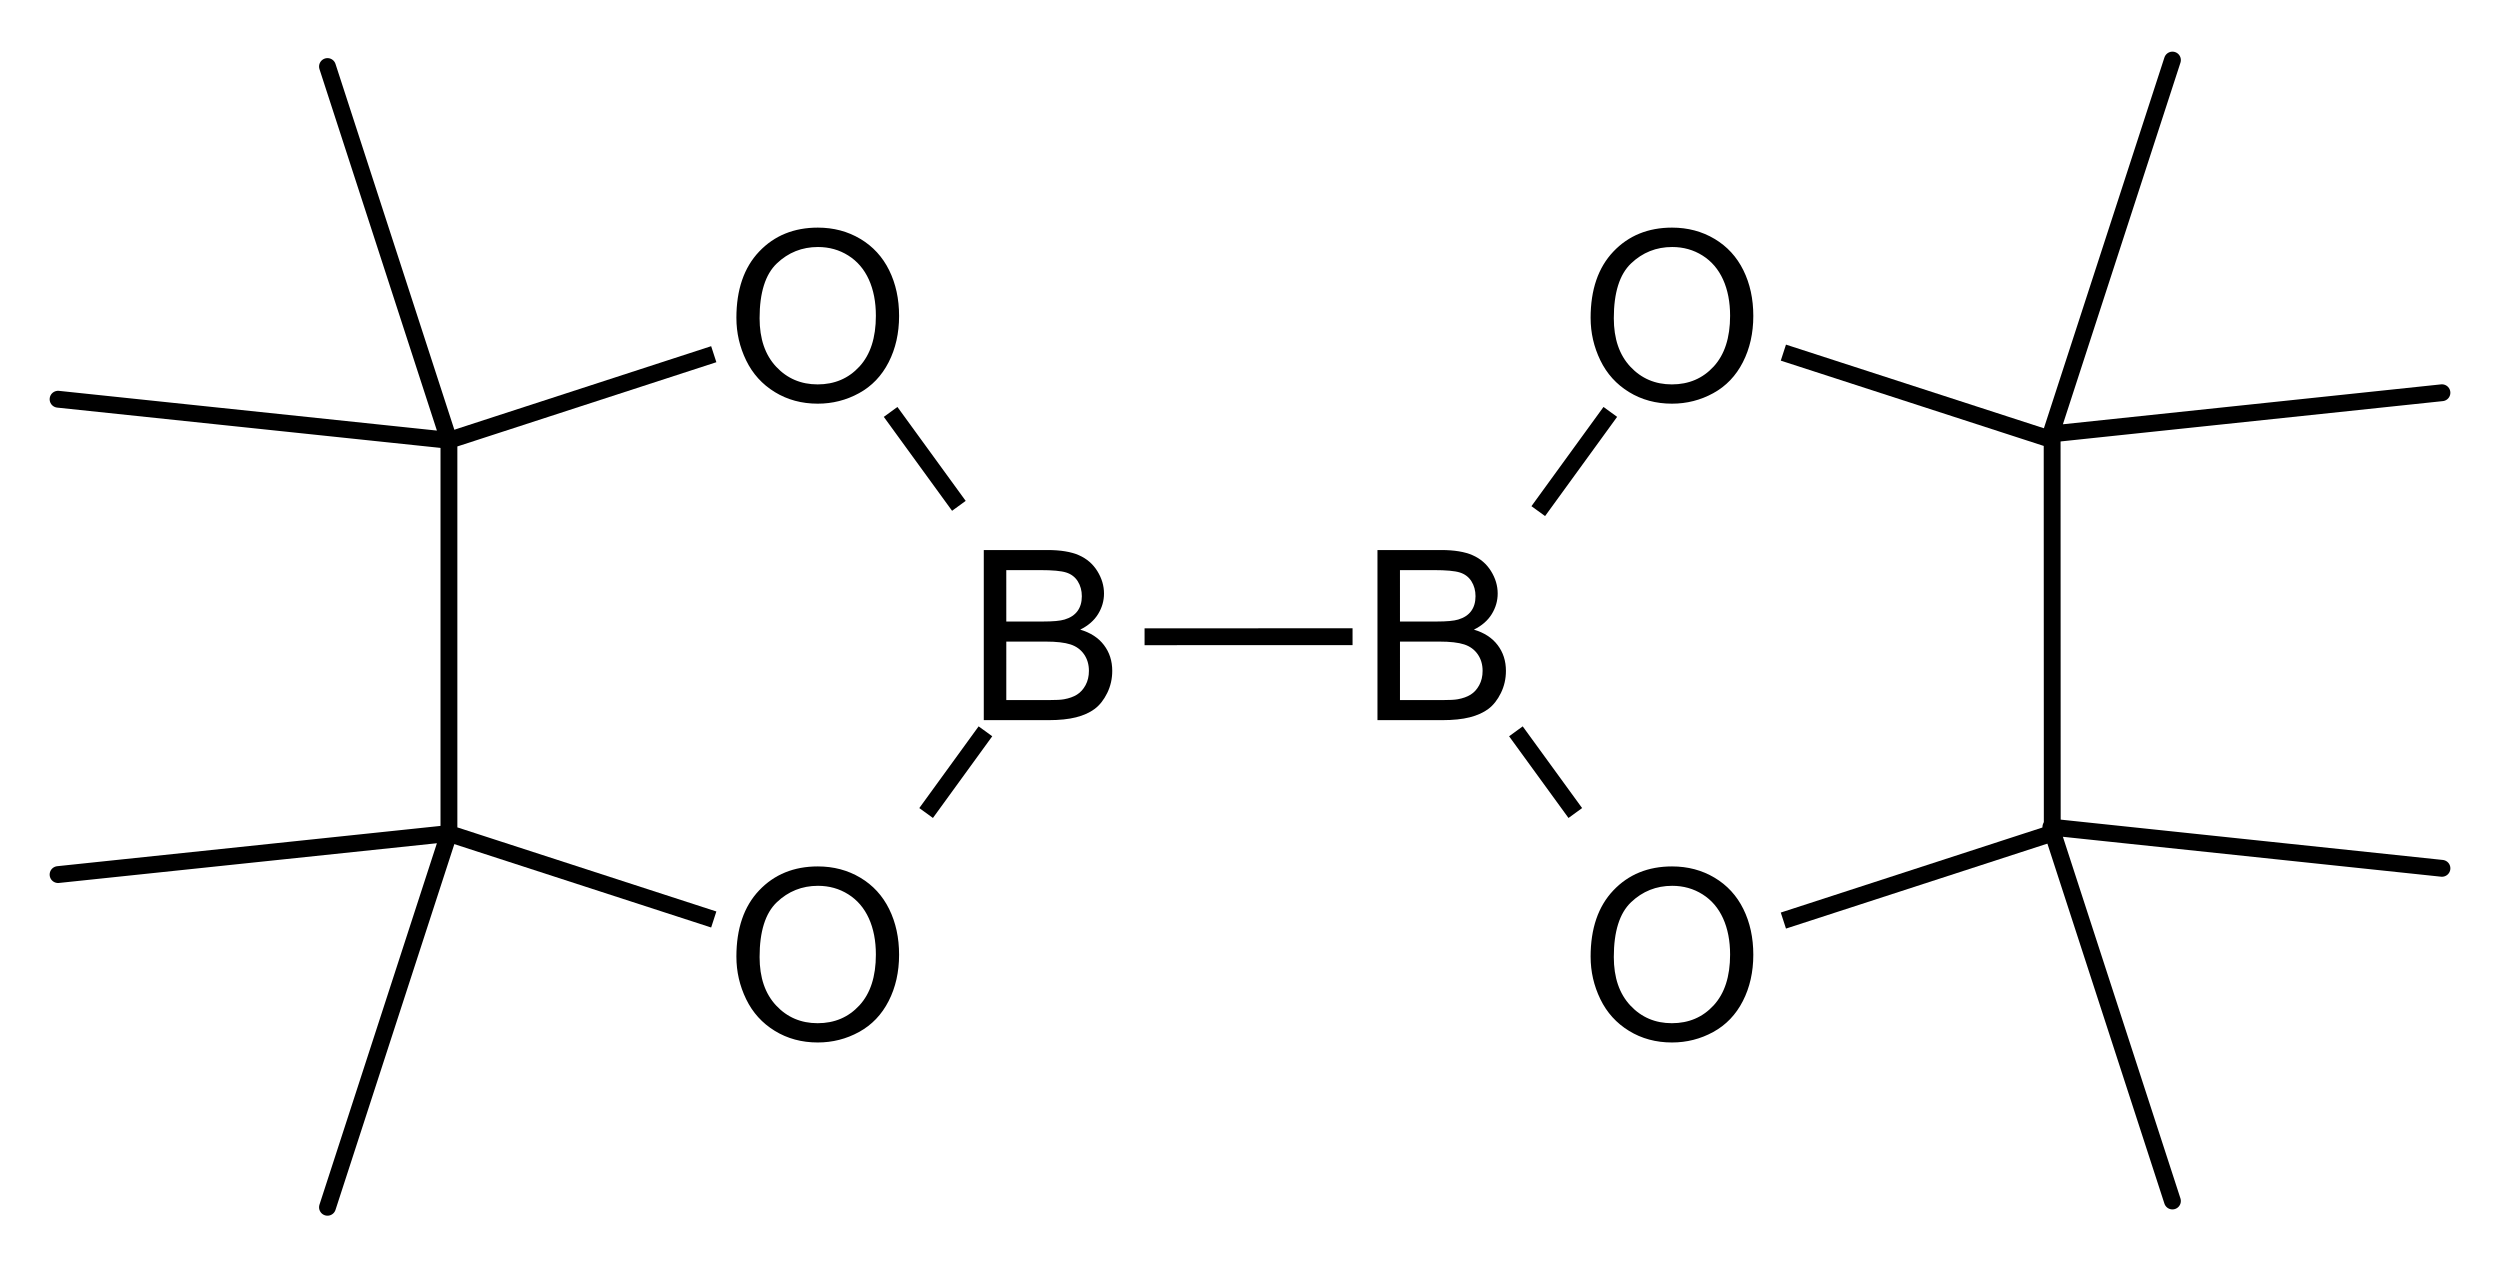
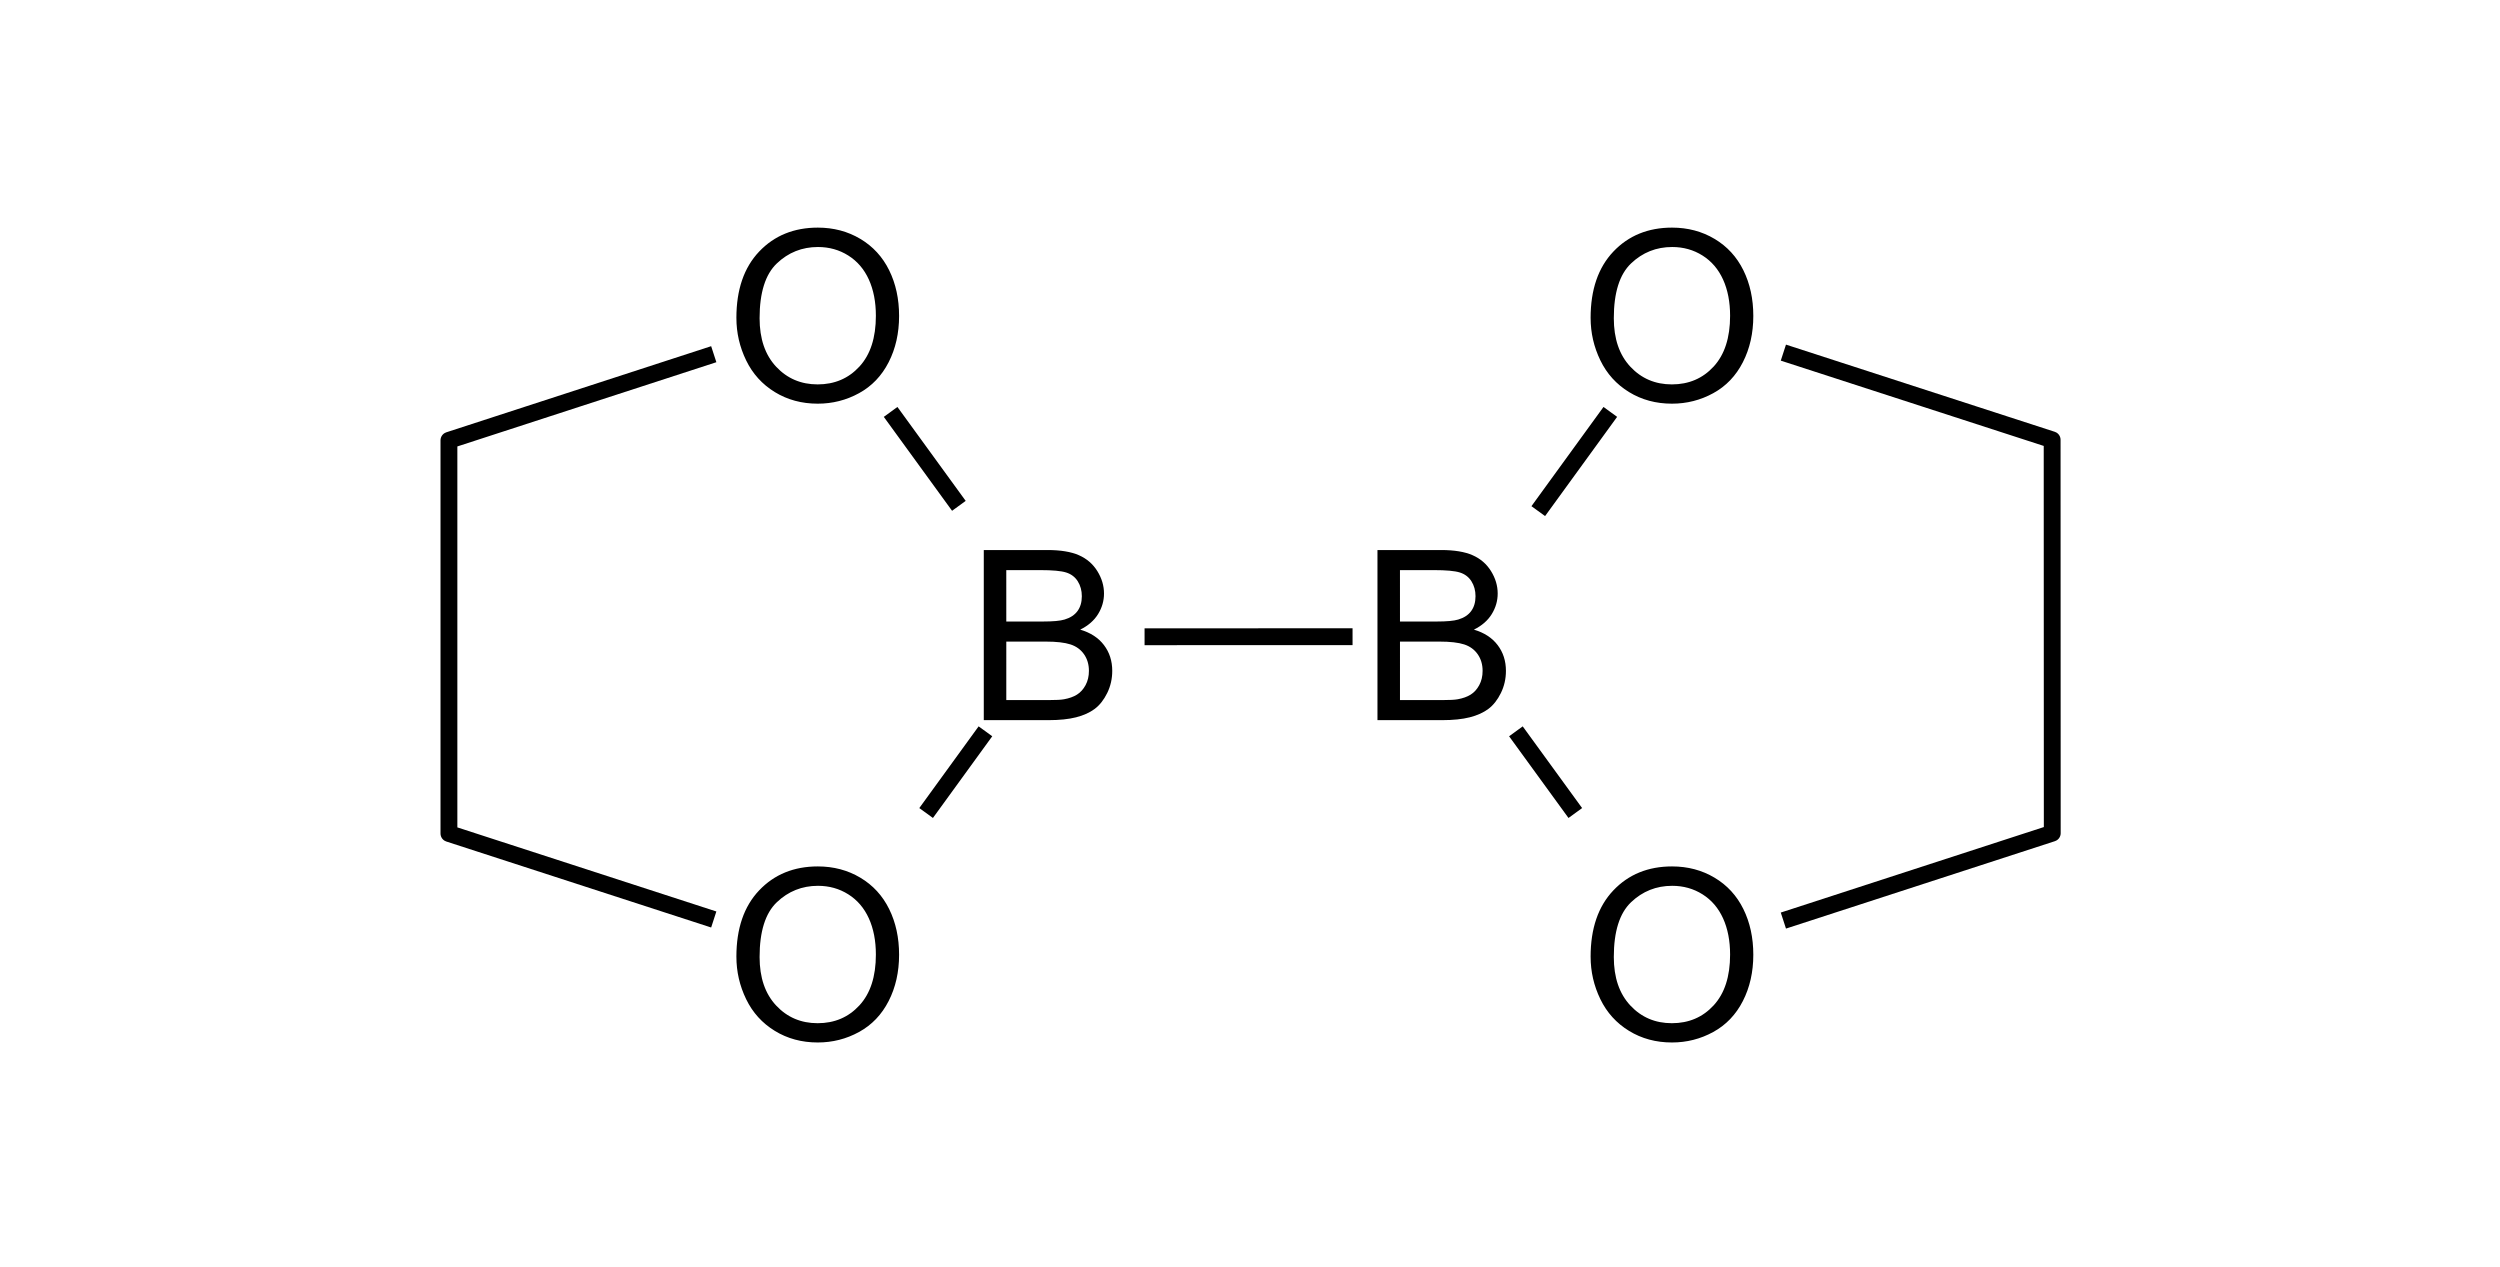
<svg xmlns="http://www.w3.org/2000/svg" xmlns:xlink="http://www.w3.org/1999/xlink" width="505" height="256" version="1.1" viewBox="0 0 252.424 127.557">
-   <path d="m207.075 83.304 12.274 37.758m-12.274-77.442 39.487-4.167m-201.234 44.503-12.262 37.74m12.262-77.44-39.465-4.148m39.465 4.148-12.262-37.74m12.262 77.44-39.465 4.148m201.213-44.483 12.274-37.758m-12.274 77.442 39.487 4.167" fill="none" stroke="#000" stroke-linecap="round" stroke-linejoin="round" stroke-miterlimit="10" stroke-width="1.701" />
  <path d="m180.067 35.402 27.137 8.802 0.012 39.719-27.149 8.824m-21.009-10.859-5.998-8.25m-63.135-32.25 6.893 9.484m-24.75 41.766-26.739-8.682v-39.7l26.739-8.696m83.25 15.845 7.274-10.018m-63.093 32.25-5.989 8.25m22.057-17.797 21-0.006" fill="none" stroke="#000" stroke-linejoin="round" stroke-miterlimit="10" stroke-width="1.701" />
  <path id="a" d="m74.353 31.896c-1.5e-5 -2.851 0.766-5.083 2.297-6.696 1.531-1.613 3.507-2.42 5.929-2.42 1.586 1.5e-5 3.015 0.379 4.288 1.137 1.273 0.758 2.244 1.814 2.912 3.17 0.668 1.355 1.002 2.892 1.002 4.611-1.5e-5 1.742-0.352 3.3-1.055 4.675-0.703 1.375-1.699 2.416-2.988 3.123-1.289 0.707-2.679 1.06-4.171 1.06-1.617 0-3.062-0.391-4.335-1.172-1.273-0.781-2.238-1.847-2.894-3.199-0.656-1.351-0.984-2.781-0.984-4.288zm2.343 0.035c-1.5e-5 2.07 0.557 3.701 1.67 4.892 1.113 1.191 2.509 1.787 4.189 1.787 1.711 0 3.119-0.601 4.224-1.804 1.105-1.203 1.658-2.91 1.658-5.12-1.5e-5 -1.398-0.236-2.619-0.709-3.662-0.473-1.043-1.164-1.851-2.074-2.425-0.91-0.574-1.931-0.861-3.064-0.861-1.609 1.6e-5 -2.994 0.553-4.154 1.658-1.16 1.105-1.74 2.951-1.74 5.536zm15.162 8.331" />
  <path id="b" d="m99.332 72.512v-17.177h6.444c1.312 1e-5 2.365 0.174 3.158 0.521 0.793 0.348 1.414 0.883 1.863 1.605 0.449 0.723 0.674 1.478 0.674 2.267-1e-5 0.734-0.199 1.426-0.598 2.074-0.398 0.648-1 1.172-1.804 1.57 1.039 0.305 1.838 0.824 2.396 1.558 0.559 0.734 0.838 1.601 0.838 2.601 0 0.805-0.17 1.553-0.51 2.244-0.34 0.691-0.76 1.224-1.26 1.599-0.5 0.375-1.127 0.658-1.881 0.85-0.754 0.191-1.678 0.287-2.771 0.287zm2.273-9.96h3.714c1.008 2e-5 1.73-0.066 2.168-0.199 0.578-0.172 1.014-0.457 1.306-0.855 0.293-0.398 0.439-0.898 0.439-1.5 0-0.57-0.137-1.072-0.41-1.506-0.273-0.434-0.664-0.73-1.172-0.89-0.508-0.16-1.379-0.24-2.613-0.24h-3.433zm0 7.933h4.277c0.734 0 1.25-0.027 1.547-0.082 0.523-0.094 0.961-0.25 1.312-0.469 0.352-0.219 0.641-0.537 0.867-0.955 0.227-0.418 0.34-0.9 0.34-1.447-2e-5 -0.641-0.164-1.197-0.492-1.67-0.328-0.473-0.783-0.805-1.365-0.996-0.582-0.191-1.42-0.287-2.513-0.287h-3.972zm11.975 2.027" />
  <use x="86.25" xlink:href="#a" />
  <use y="64.5" xlink:href="#a" />
  <use x="86.25" y="64.5" xlink:href="#a" />
  <use x="39.75" xlink:href="#b" />
</svg>